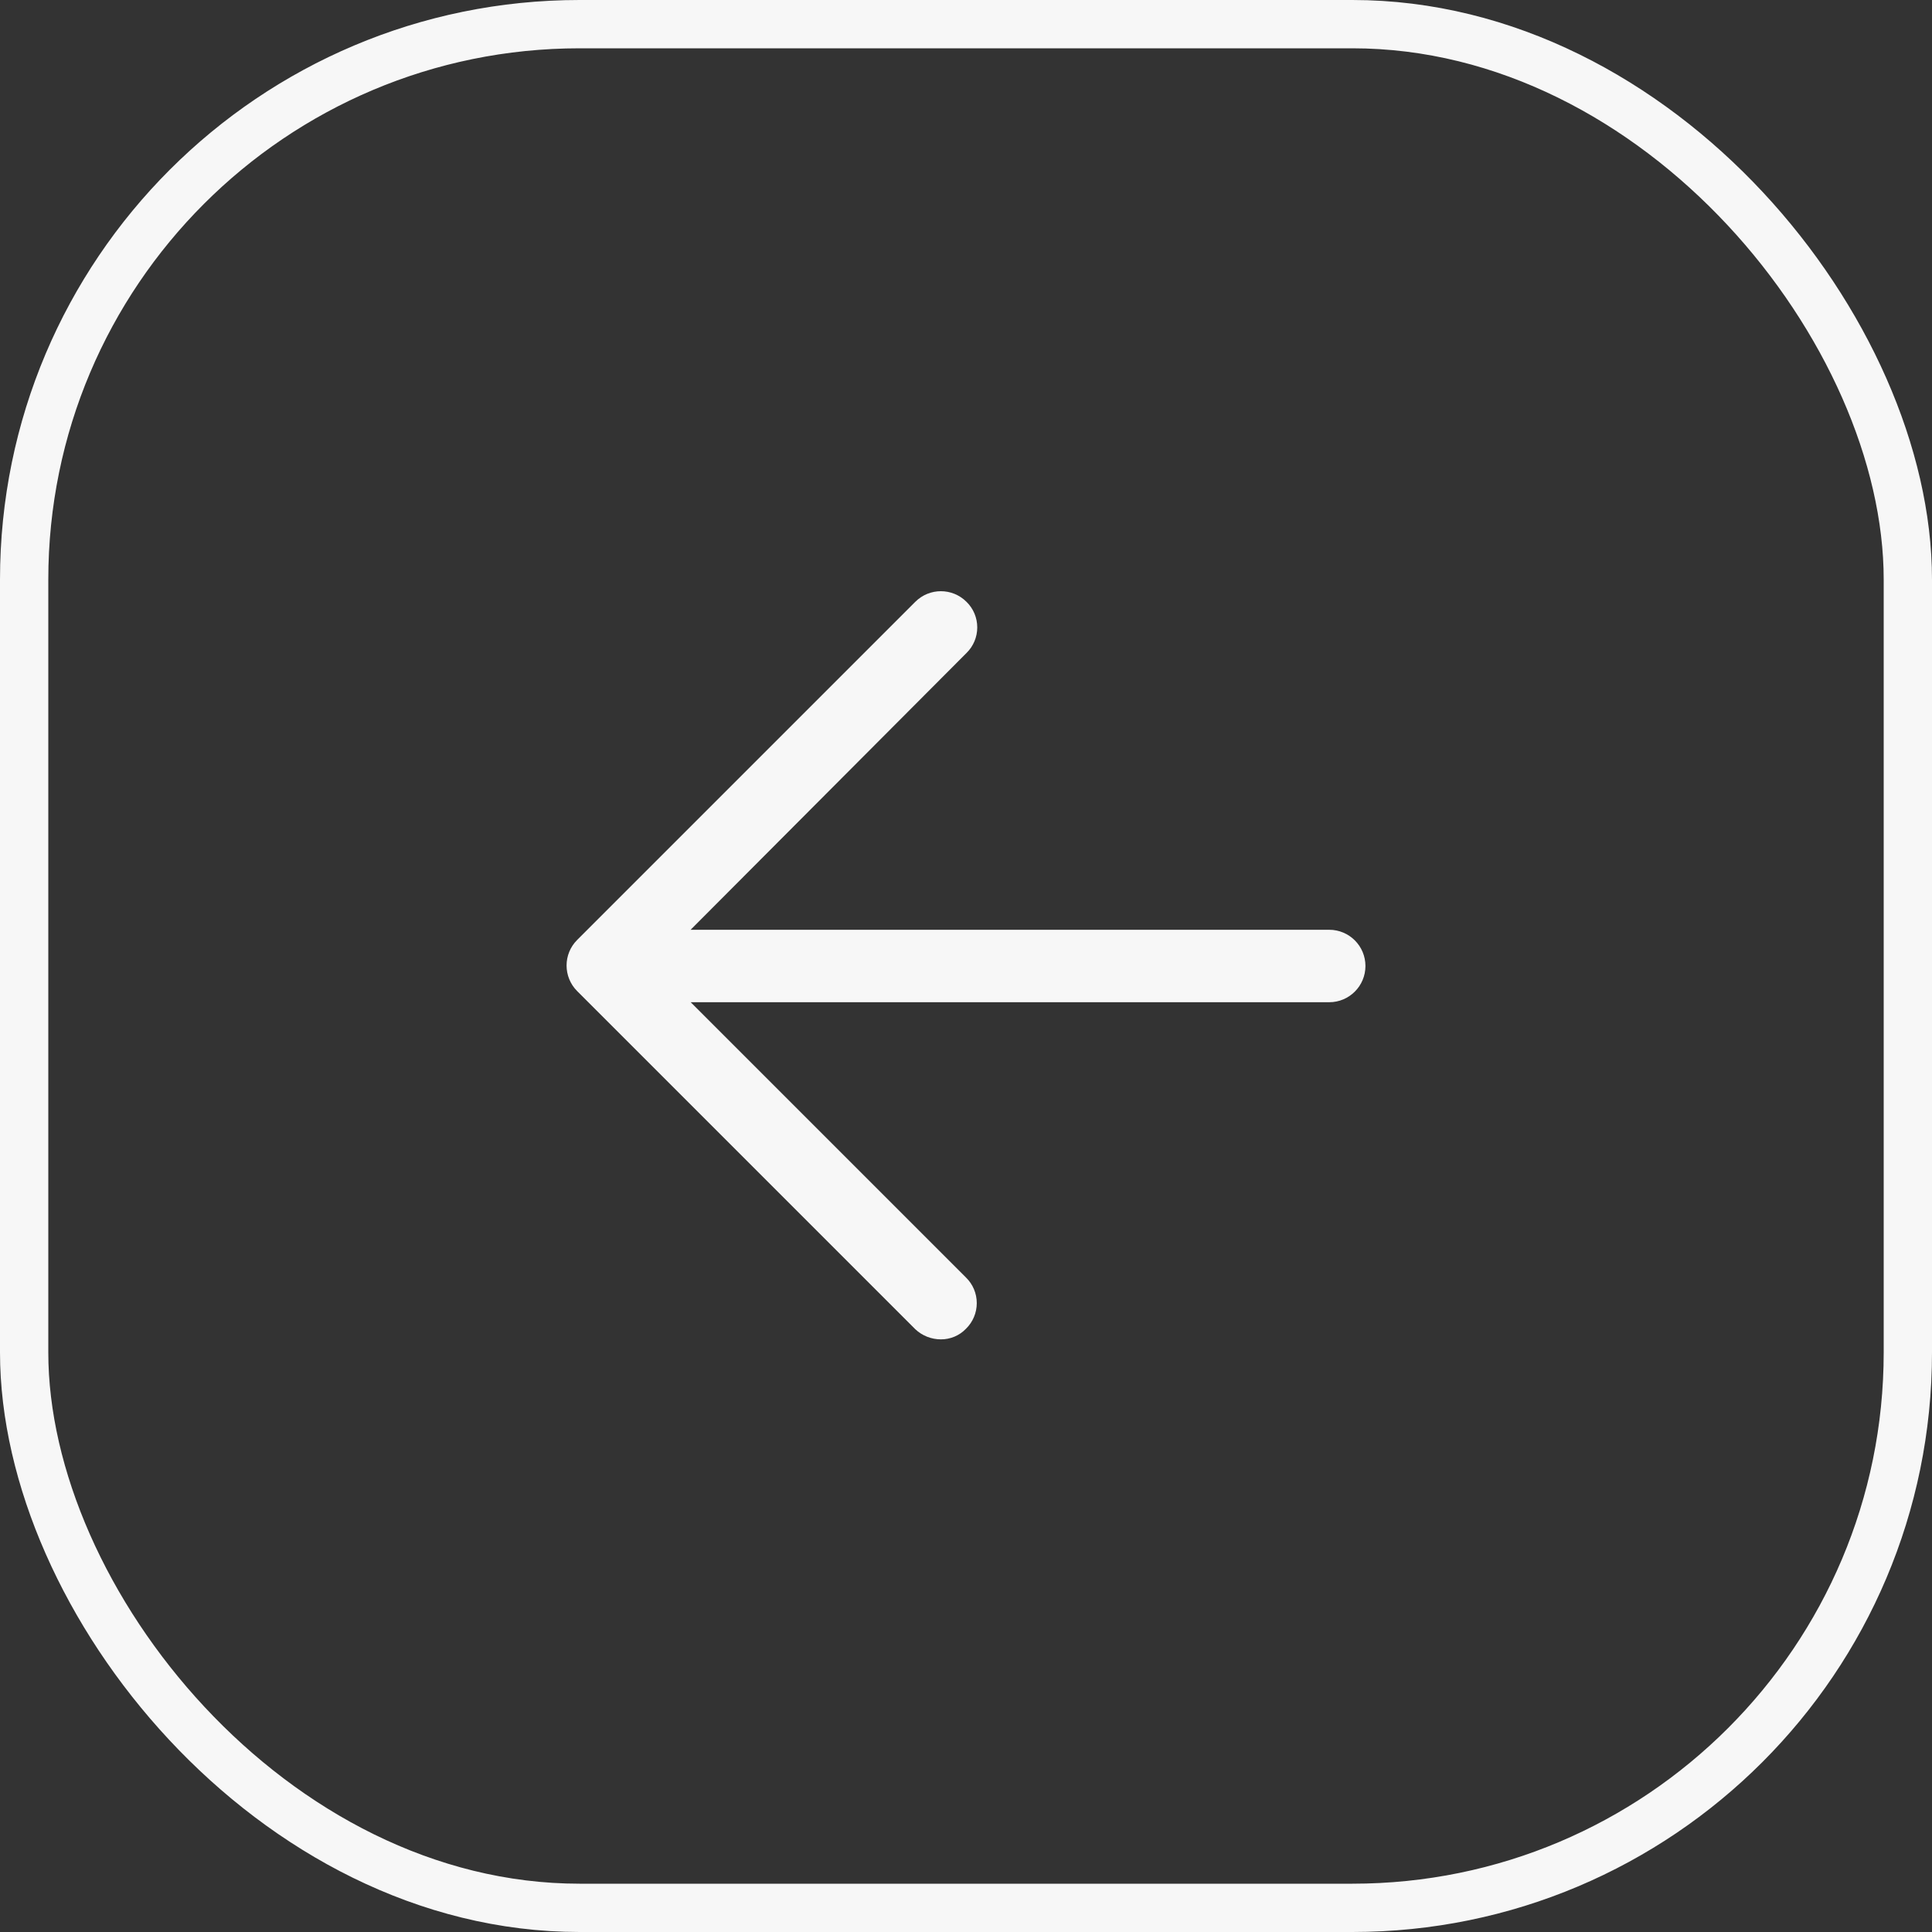
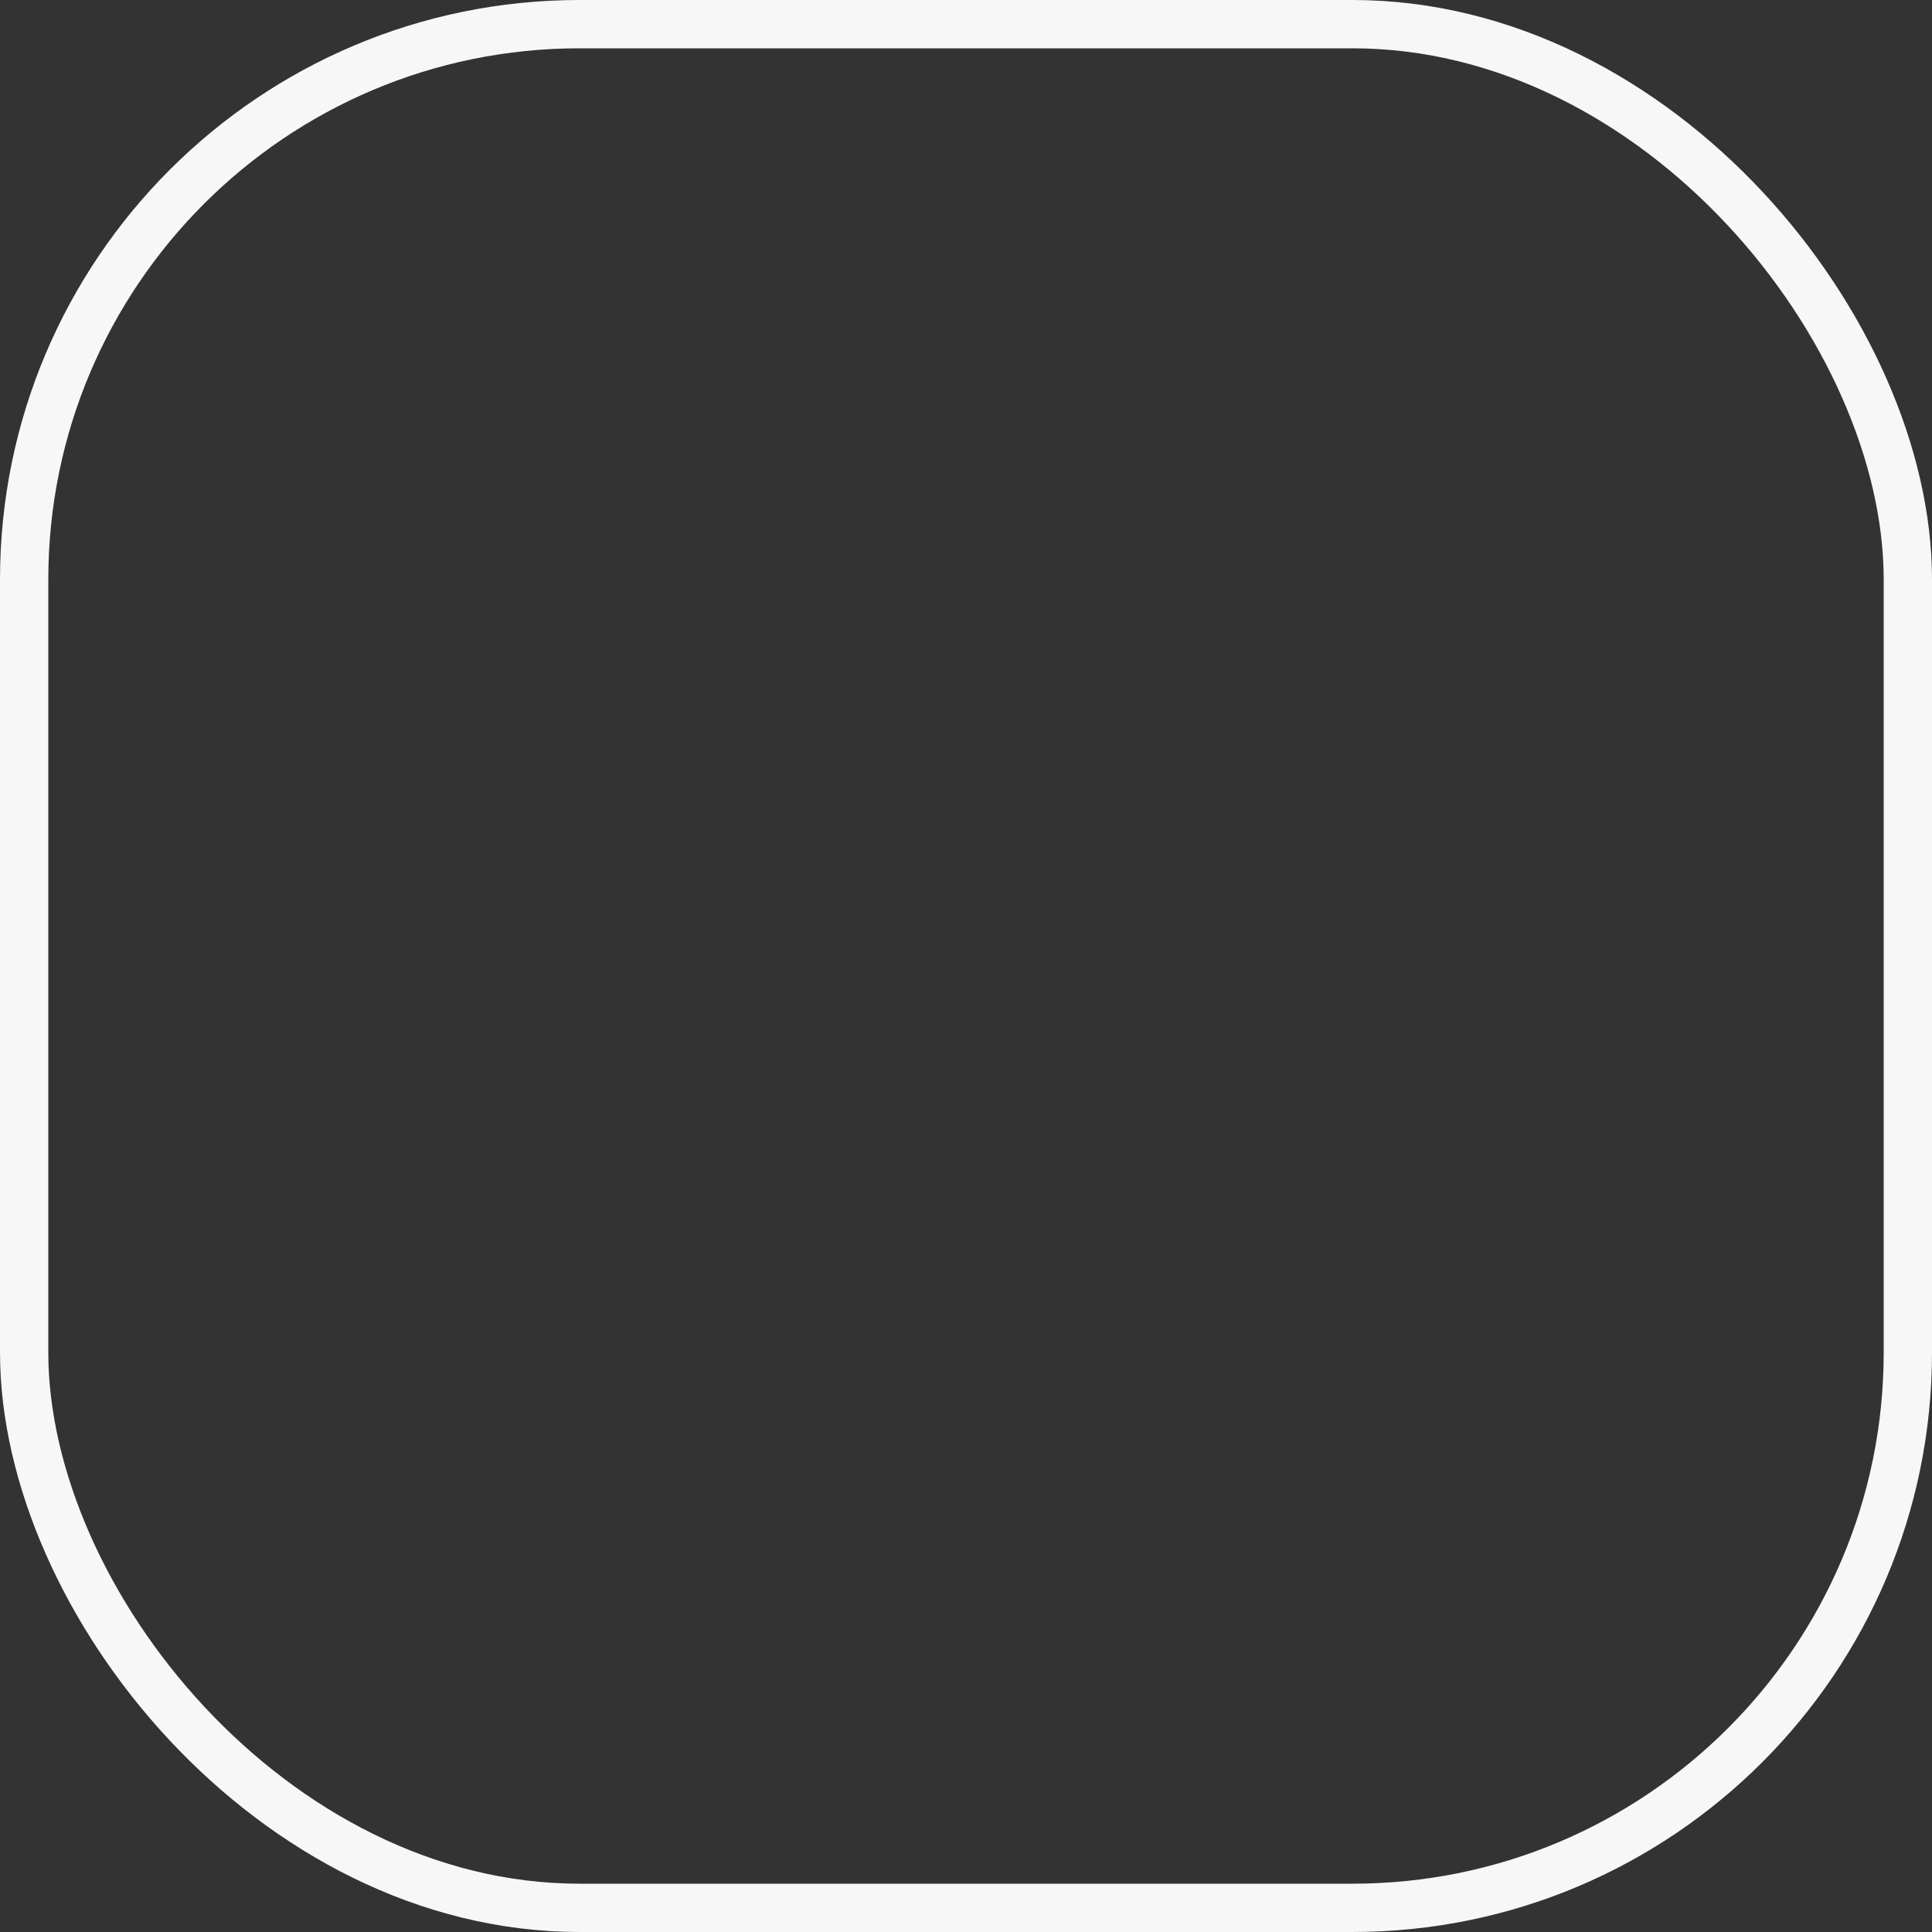
<svg xmlns="http://www.w3.org/2000/svg" width="40" height="40" viewBox="0 0 40 40" fill="none">
  <rect x="0" y="0" width="40" height="40" fill="#333333" stroke="none" />
  <rect x="0.5" y="0.5" width="39" height="39" rx="11.5" stroke="#F7F7F7" />
-   <path d="M18.95 27.52C19.093 27.655 19.283 27.73 19.48 27.73C19.676 27.731 19.864 27.652 20 27.51C20.143 27.37 20.223 27.179 20.223 26.98C20.223 26.78 20.143 26.589 20 26.45L14.3 20.75H27.52C27.934 20.75 28.27 20.414 28.27 20C28.27 19.585 27.934 19.25 27.52 19.25H14.298L20.01 13.52C20.153 13.38 20.233 13.189 20.233 12.99C20.233 12.79 20.153 12.599 20.01 12.46C19.717 12.167 19.243 12.167 18.95 12.46L11.95 19.46C11.657 19.752 11.657 20.227 11.95 20.52L18.95 27.52Z" fill="#F7F7F7" />
</svg>